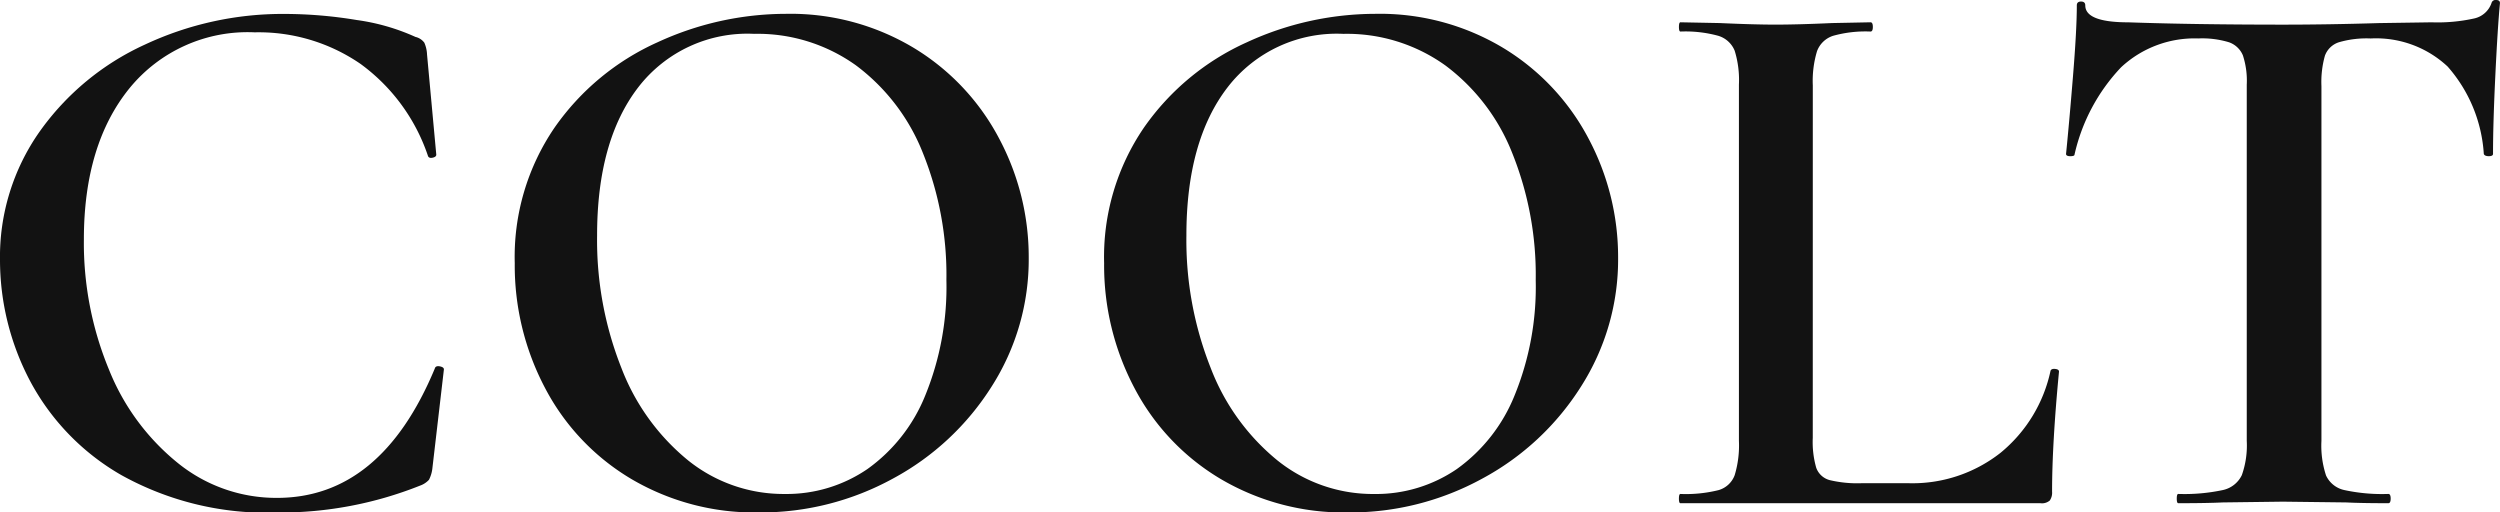
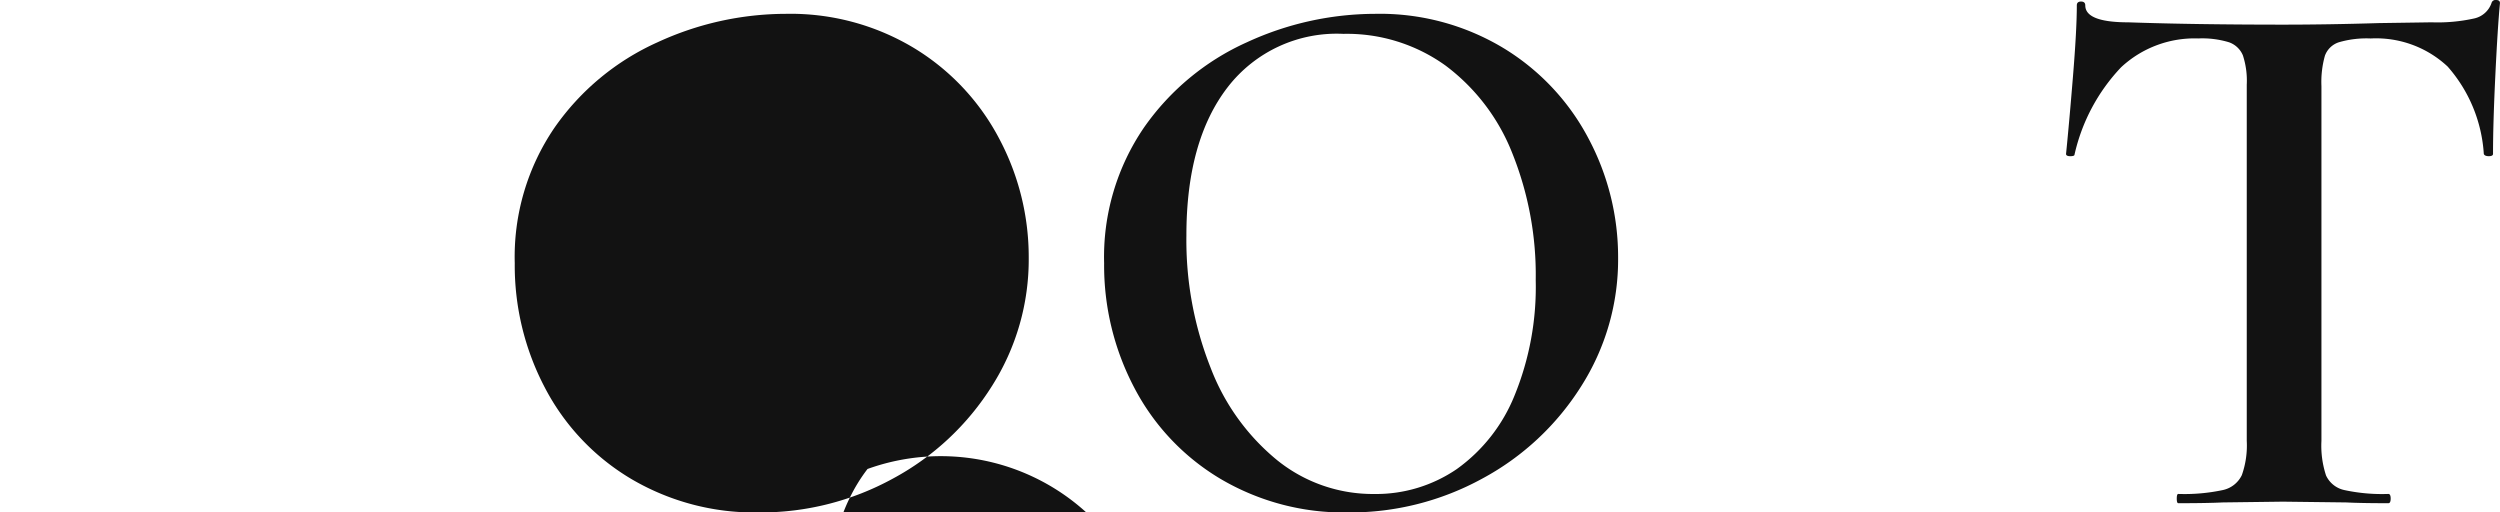
<svg xmlns="http://www.w3.org/2000/svg" id="Grupo_4419" data-name="Grupo 4419" width="152.482" height="31.256" viewBox="0 0 152.482 31.256">
-   <path id="Trazado_21" data-name="Trazado 21" d="M256.945,225.562a12.931,12.931,0,0,1,3.59,1.033.927.927,0,0,1,.54.353,2.01,2.01,0,0,1,.165.727l.563,6.1c0,.095-.079.157-.235.188s-.251-.015-.282-.141a11.455,11.455,0,0,0-4.106-5.584,10.96,10.96,0,0,0-6.452-1.924,9.3,9.3,0,0,0-7.651,3.427q-2.768,3.427-2.768,9.2a20.188,20.188,0,0,0,1.525,7.931,14,14,0,0,0,4.225,5.726,9.541,9.541,0,0,0,6.029,2.111q6.337,0,9.622-7.883c.031-.124.132-.172.3-.141s.258.093.258.188l-.7,6.007a2.009,2.009,0,0,1-.212.727,1.354,1.354,0,0,1-.54.353,23.059,23.059,0,0,1-8.681,1.643,18.281,18.281,0,0,1-9.527-2.276,14.426,14.426,0,0,1-5.608-5.8,15.826,15.826,0,0,1-1.807-7.32,13.258,13.258,0,0,1,2.417-7.838,16.023,16.023,0,0,1,6.406-5.3,19.808,19.808,0,0,1,8.541-1.877A27.052,27.052,0,0,1,256.945,225.562Z" transform="translate(-235.193 -224.342)" fill="#121212" />
-   <path id="Trazado_22" data-name="Trazado 22" d="M267.839,253.557a13.981,13.981,0,0,1-5.256-5.539,16.012,16.012,0,0,1-1.854-7.627,13.977,13.977,0,0,1,2.44-8.283,15.292,15.292,0,0,1,6.266-5.186,18.728,18.728,0,0,1,7.813-1.736,14.594,14.594,0,0,1,7.838,2.089,14.153,14.153,0,0,1,5.186,5.514,15.382,15.382,0,0,1,1.806,7.274,14.393,14.393,0,0,1-2.252,7.838,16.178,16.178,0,0,1-6.031,5.631,16.8,16.8,0,0,1-8.19,2.066A14.811,14.811,0,0,1,267.839,253.557Zm14.407-.611a10.19,10.19,0,0,0,3.52-4.482,17.508,17.508,0,0,0,1.291-7.04,19.924,19.924,0,0,0-1.431-7.743,12.288,12.288,0,0,0-4.083-5.351,10.31,10.31,0,0,0-6.219-1.924,8.4,8.4,0,0,0-7.063,3.262q-2.51,3.262-2.509,9.034a21.123,21.123,0,0,0,1.478,8.072,13.465,13.465,0,0,0,4.082,5.656,9.3,9.3,0,0,0,5.891,2.041A8.724,8.724,0,0,0,282.246,252.946Z" transform="translate(-229.333 -224.342)" fill="#121212" />
+   <path id="Trazado_22" data-name="Trazado 22" d="M267.839,253.557a13.981,13.981,0,0,1-5.256-5.539,16.012,16.012,0,0,1-1.854-7.627,13.977,13.977,0,0,1,2.44-8.283,15.292,15.292,0,0,1,6.266-5.186,18.728,18.728,0,0,1,7.813-1.736,14.594,14.594,0,0,1,7.838,2.089,14.153,14.153,0,0,1,5.186,5.514,15.382,15.382,0,0,1,1.806,7.274,14.393,14.393,0,0,1-2.252,7.838,16.178,16.178,0,0,1-6.031,5.631,16.8,16.8,0,0,1-8.19,2.066A14.811,14.811,0,0,1,267.839,253.557Zm14.407-.611q-2.51,3.262-2.509,9.034a21.123,21.123,0,0,0,1.478,8.072,13.465,13.465,0,0,0,4.082,5.656,9.3,9.3,0,0,0,5.891,2.041A8.724,8.724,0,0,0,282.246,252.946Z" transform="translate(-229.333 -224.342)" fill="#121212" />
  <path id="Trazado_23" data-name="Trazado 23" d="M297.077,253.557a13.989,13.989,0,0,1-5.256-5.539,16.012,16.012,0,0,1-1.854-7.627,13.976,13.976,0,0,1,2.44-8.283,15.3,15.3,0,0,1,6.265-5.186,18.733,18.733,0,0,1,7.815-1.736,14.593,14.593,0,0,1,7.837,2.089,14.153,14.153,0,0,1,5.186,5.514,15.383,15.383,0,0,1,1.806,7.274,14.382,14.382,0,0,1-2.252,7.838,16.168,16.168,0,0,1-6.031,5.631,16.8,16.8,0,0,1-8.19,2.066A14.812,14.812,0,0,1,297.077,253.557Zm14.408-.611A10.2,10.2,0,0,0,315,248.465a17.51,17.51,0,0,0,1.291-7.04,19.924,19.924,0,0,0-1.431-7.743,12.288,12.288,0,0,0-4.083-5.351,10.308,10.308,0,0,0-6.218-1.924,8.4,8.4,0,0,0-7.063,3.262q-2.512,3.262-2.511,9.034a21.122,21.122,0,0,0,1.478,8.072,13.477,13.477,0,0,0,4.083,5.656,9.3,9.3,0,0,0,5.889,2.041A8.728,8.728,0,0,0,311.486,252.946Z" transform="translate(-222.623 -224.342)" fill="#121212" />
-   <path id="Trazado_24" data-name="Trazado 24" d="M326.646,250.949a5.706,5.706,0,0,0,.212,1.831,1.2,1.2,0,0,0,.821.75,7.309,7.309,0,0,0,1.972.188h2.815a8.687,8.687,0,0,0,5.631-1.853,8.845,8.845,0,0,0,3.05-5c.031-.093.125-.133.282-.117s.235.07.235.164q-.422,4.413-.422,7.322a.828.828,0,0,1-.141.54.727.727,0,0,1-.563.165H318.575c-.063,0-.093-.095-.093-.282s.031-.283.093-.283a8.235,8.235,0,0,0,2.323-.234,1.478,1.478,0,0,0,.986-.915,6.285,6.285,0,0,0,.258-2.089V229.409a6.066,6.066,0,0,0-.258-2.066,1.56,1.56,0,0,0-1.008-.915,7.591,7.591,0,0,0-2.3-.258c-.063,0-.093-.095-.093-.282s.031-.282.093-.282l2.394.047q2.064.094,3.379.095,1.407,0,3.473-.095l2.346-.047c.095,0,.142.093.142.282s-.047.282-.142.282a7.34,7.34,0,0,0-2.276.258,1.551,1.551,0,0,0-.986.938,6.281,6.281,0,0,0-.258,2.089Z" transform="translate(-216.08 -224.246)" fill="#121212" />
  <path id="Trazado_25" data-name="Trazado 25" d="M345.952,228.606a11.359,11.359,0,0,0-2.839,5.326c0,.063-.087.095-.258.095s-.258-.048-.258-.141q.186-1.831.422-4.716t.235-4.341c0-.156.086-.235.258-.235s.258.079.258.235q0,1.033,2.629,1.033,4.033.14,9.433.141,2.768,0,5.866-.095l3.192-.047a10.337,10.337,0,0,0,2.6-.235,1.439,1.439,0,0,0,1.056-.938.251.251,0,0,1,.282-.188c.156,0,.235.063.235.188q-.14,1.455-.282,4.411t-.141,4.786c0,.093-.086.141-.257.141s-.275-.048-.306-.141a8.9,8.9,0,0,0-2.206-5.326,6.39,6.39,0,0,0-4.693-1.713,6.009,6.009,0,0,0-1.948.234,1.342,1.342,0,0,0-.845.821,5.945,5.945,0,0,0-.211,1.854v21.635a5.793,5.793,0,0,0,.281,2.112,1.6,1.6,0,0,0,1.127.891,10.908,10.908,0,0,0,2.674.234c.093,0,.141.095.141.283s-.048.282-.141.282q-1.643,0-2.581-.048l-3.848-.047-3.661.047q-.985.048-2.721.048c-.064,0-.095-.095-.095-.282s.031-.283.095-.283a11.224,11.224,0,0,0,2.7-.234,1.67,1.67,0,0,0,1.174-.915,5.4,5.4,0,0,0,.3-2.089V229.663a4.979,4.979,0,0,0-.235-1.784,1.43,1.43,0,0,0-.845-.8,5.6,5.6,0,0,0-1.877-.234A6.573,6.573,0,0,0,345.952,228.606Z" transform="translate(-216.583 -224.5)" fill="#121212" />
</svg>